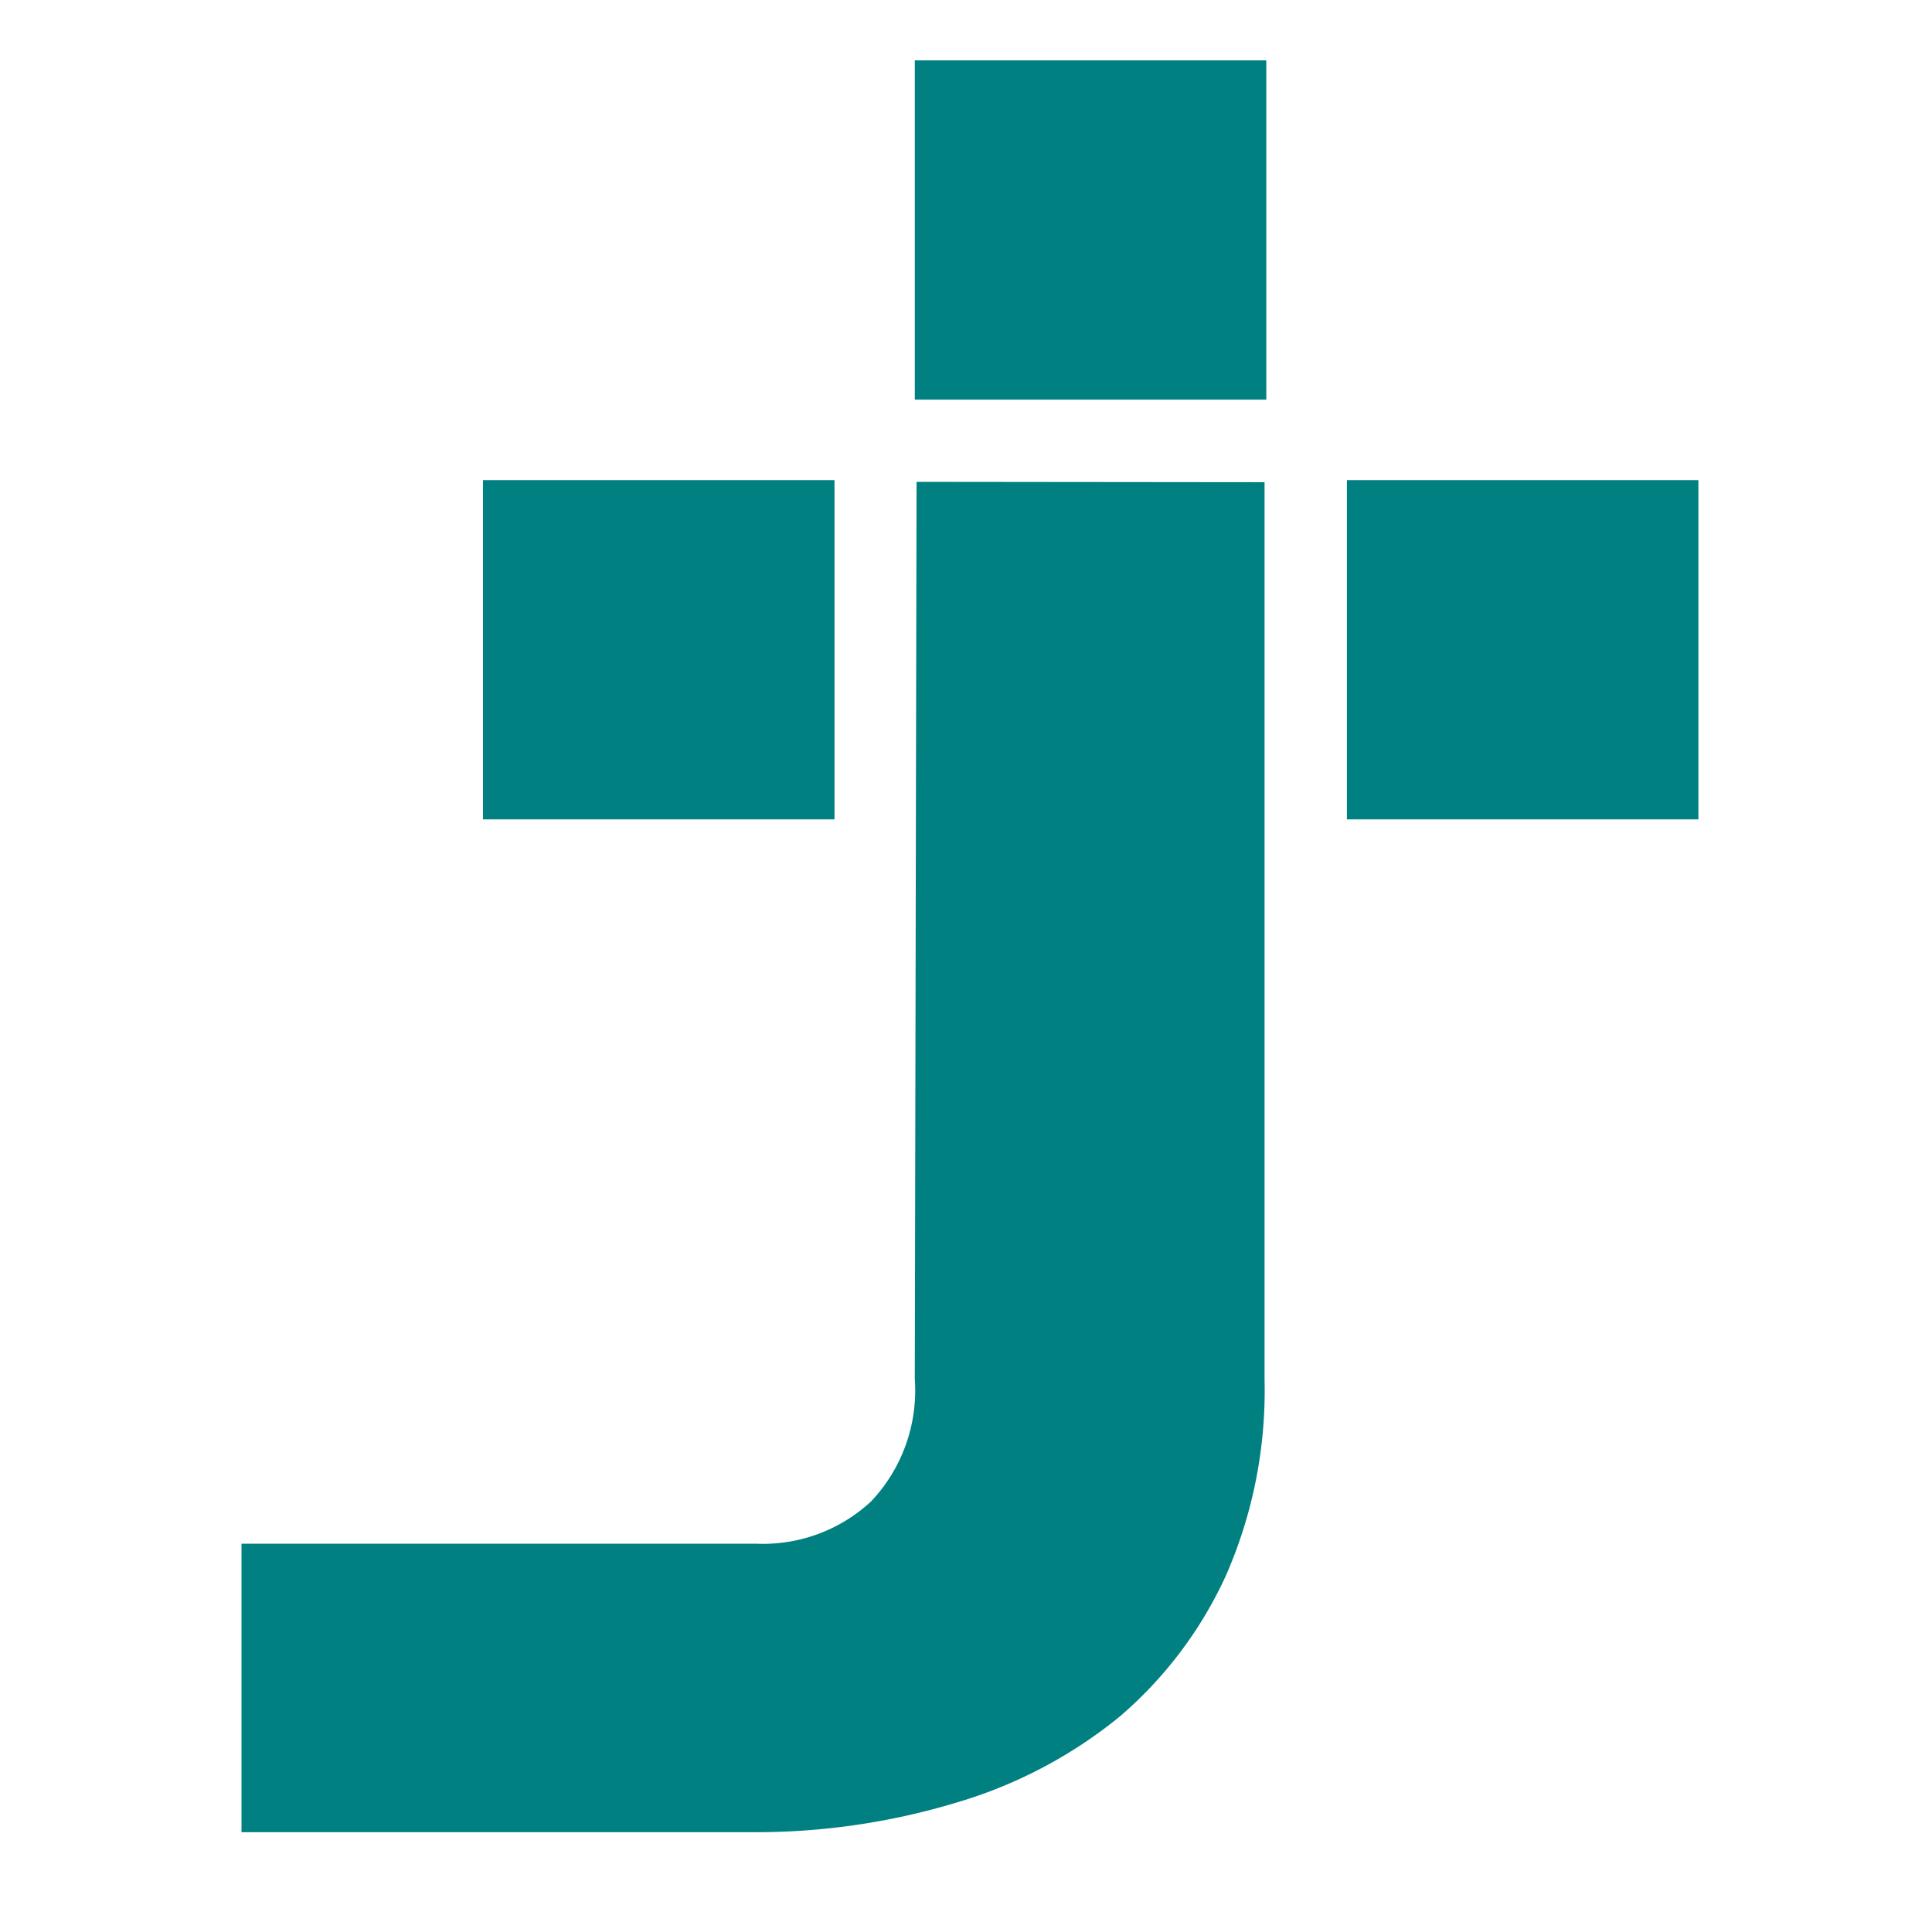
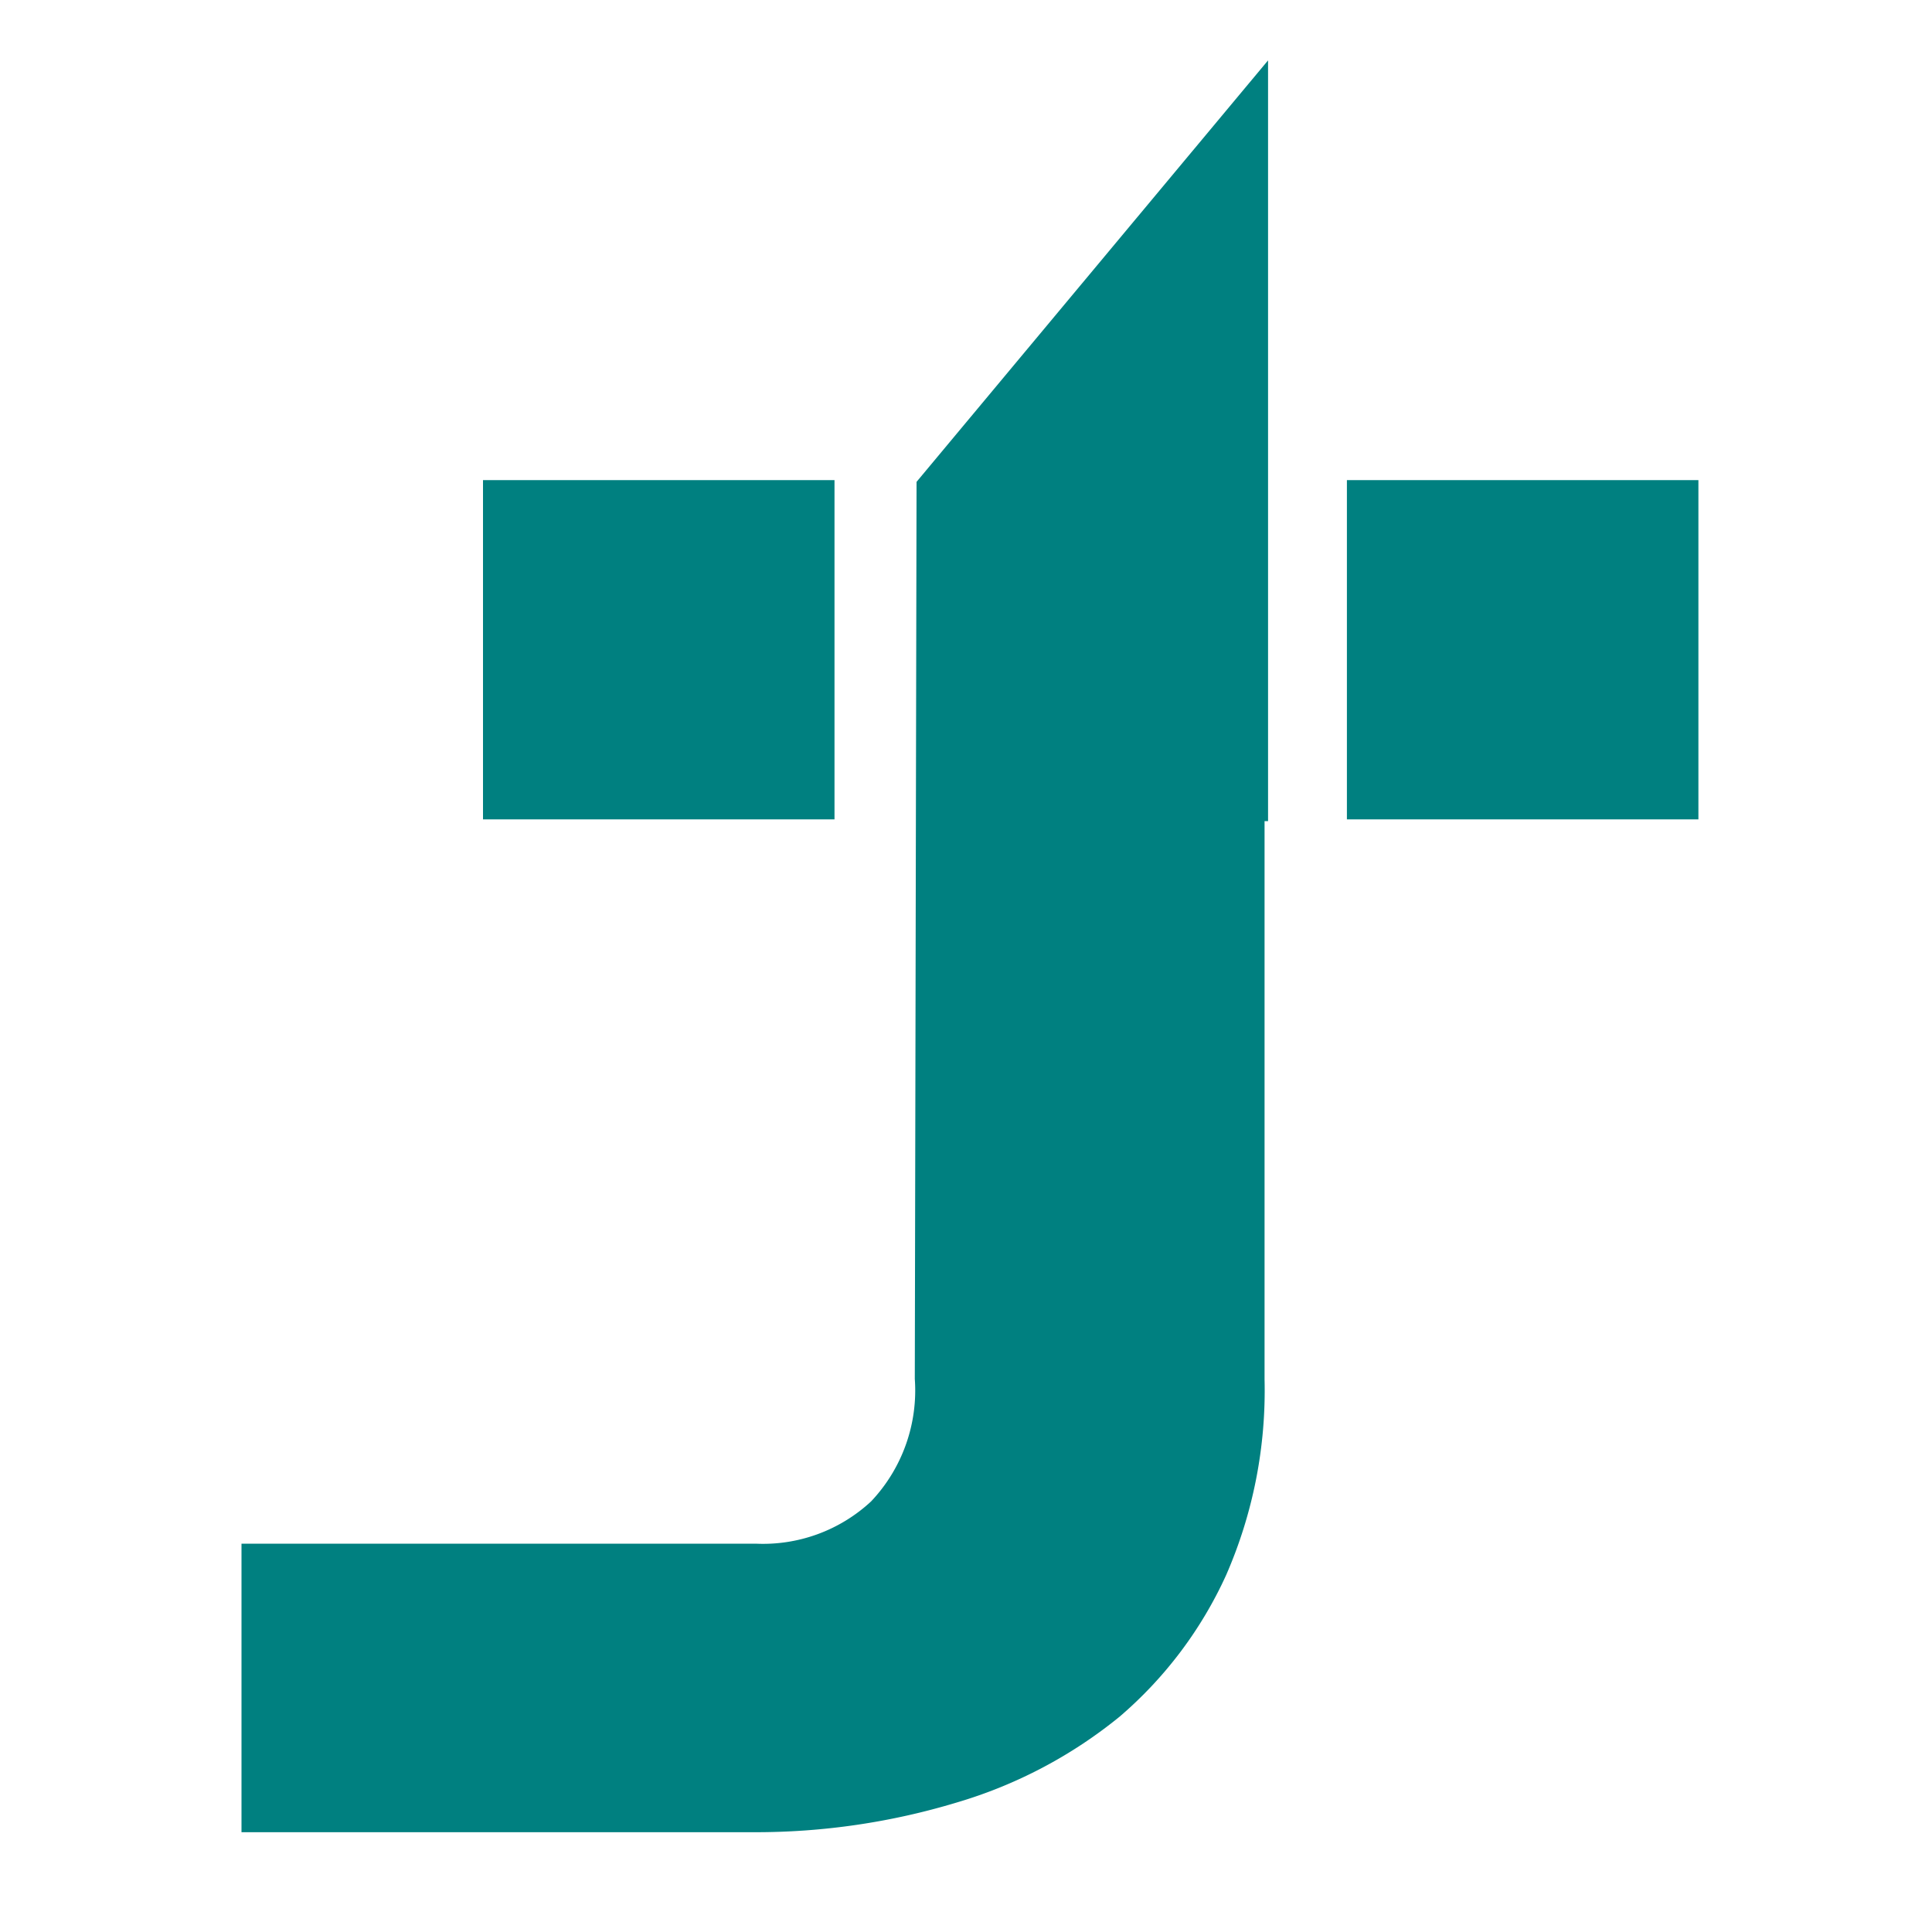
<svg xmlns="http://www.w3.org/2000/svg" width="32" height="32" viewBox="0 0 32 32">
  <g id="favicon" transform="translate(-379 357.2)">
    <g id="Group_31" data-name="Group 31" transform="translate(405.566 -282.2)">
-       <rect id="Rectangle_1" data-name="Rectangle 1" width="32" height="32" transform="translate(-26.566 -75)" fill="none" />
      <g id="Group_30" data-name="Group 30" transform="translate(-22.566 -74)">
        <g id="Group_29" data-name="Group 29">
          <g id="Group_25" data-name="Group 25">
-             <path id="Path_148" data-name="Path 148" d="M425.181-275.219l-.029,14.859a2.674,2.674,0,0,1-.724,2.028,2.629,2.629,0,0,1-1.912.7H414v4.779h8.487a11.49,11.49,0,0,0,3.36-.492,7.733,7.733,0,0,0,2.694-1.419,6.786,6.786,0,0,0,1.767-2.346,7.632,7.632,0,0,0,.637-3.244v-14.859Zm-.029-6.981v5.619h5.822V-282.2ZM418-275.248v5.619h5.822v-5.619Zm14.309,0v5.619h5.822v-5.619Z" transform="translate(-414 282.2)" fill="teal" />
+             <path id="Path_148" data-name="Path 148" d="M425.181-275.219l-.029,14.859a2.674,2.674,0,0,1-.724,2.028,2.629,2.629,0,0,1-1.912.7H414v4.779h8.487a11.49,11.49,0,0,0,3.36-.492,7.733,7.733,0,0,0,2.694-1.419,6.786,6.786,0,0,0,1.767-2.346,7.632,7.632,0,0,0,.637-3.244v-14.859Zv5.619h5.822V-282.2ZM418-275.248v5.619h5.822v-5.619Zm14.309,0v5.619h5.822v-5.619Z" transform="translate(-414 282.2)" fill="teal" />
          </g>
        </g>
      </g>
    </g>
  </g>
</svg>